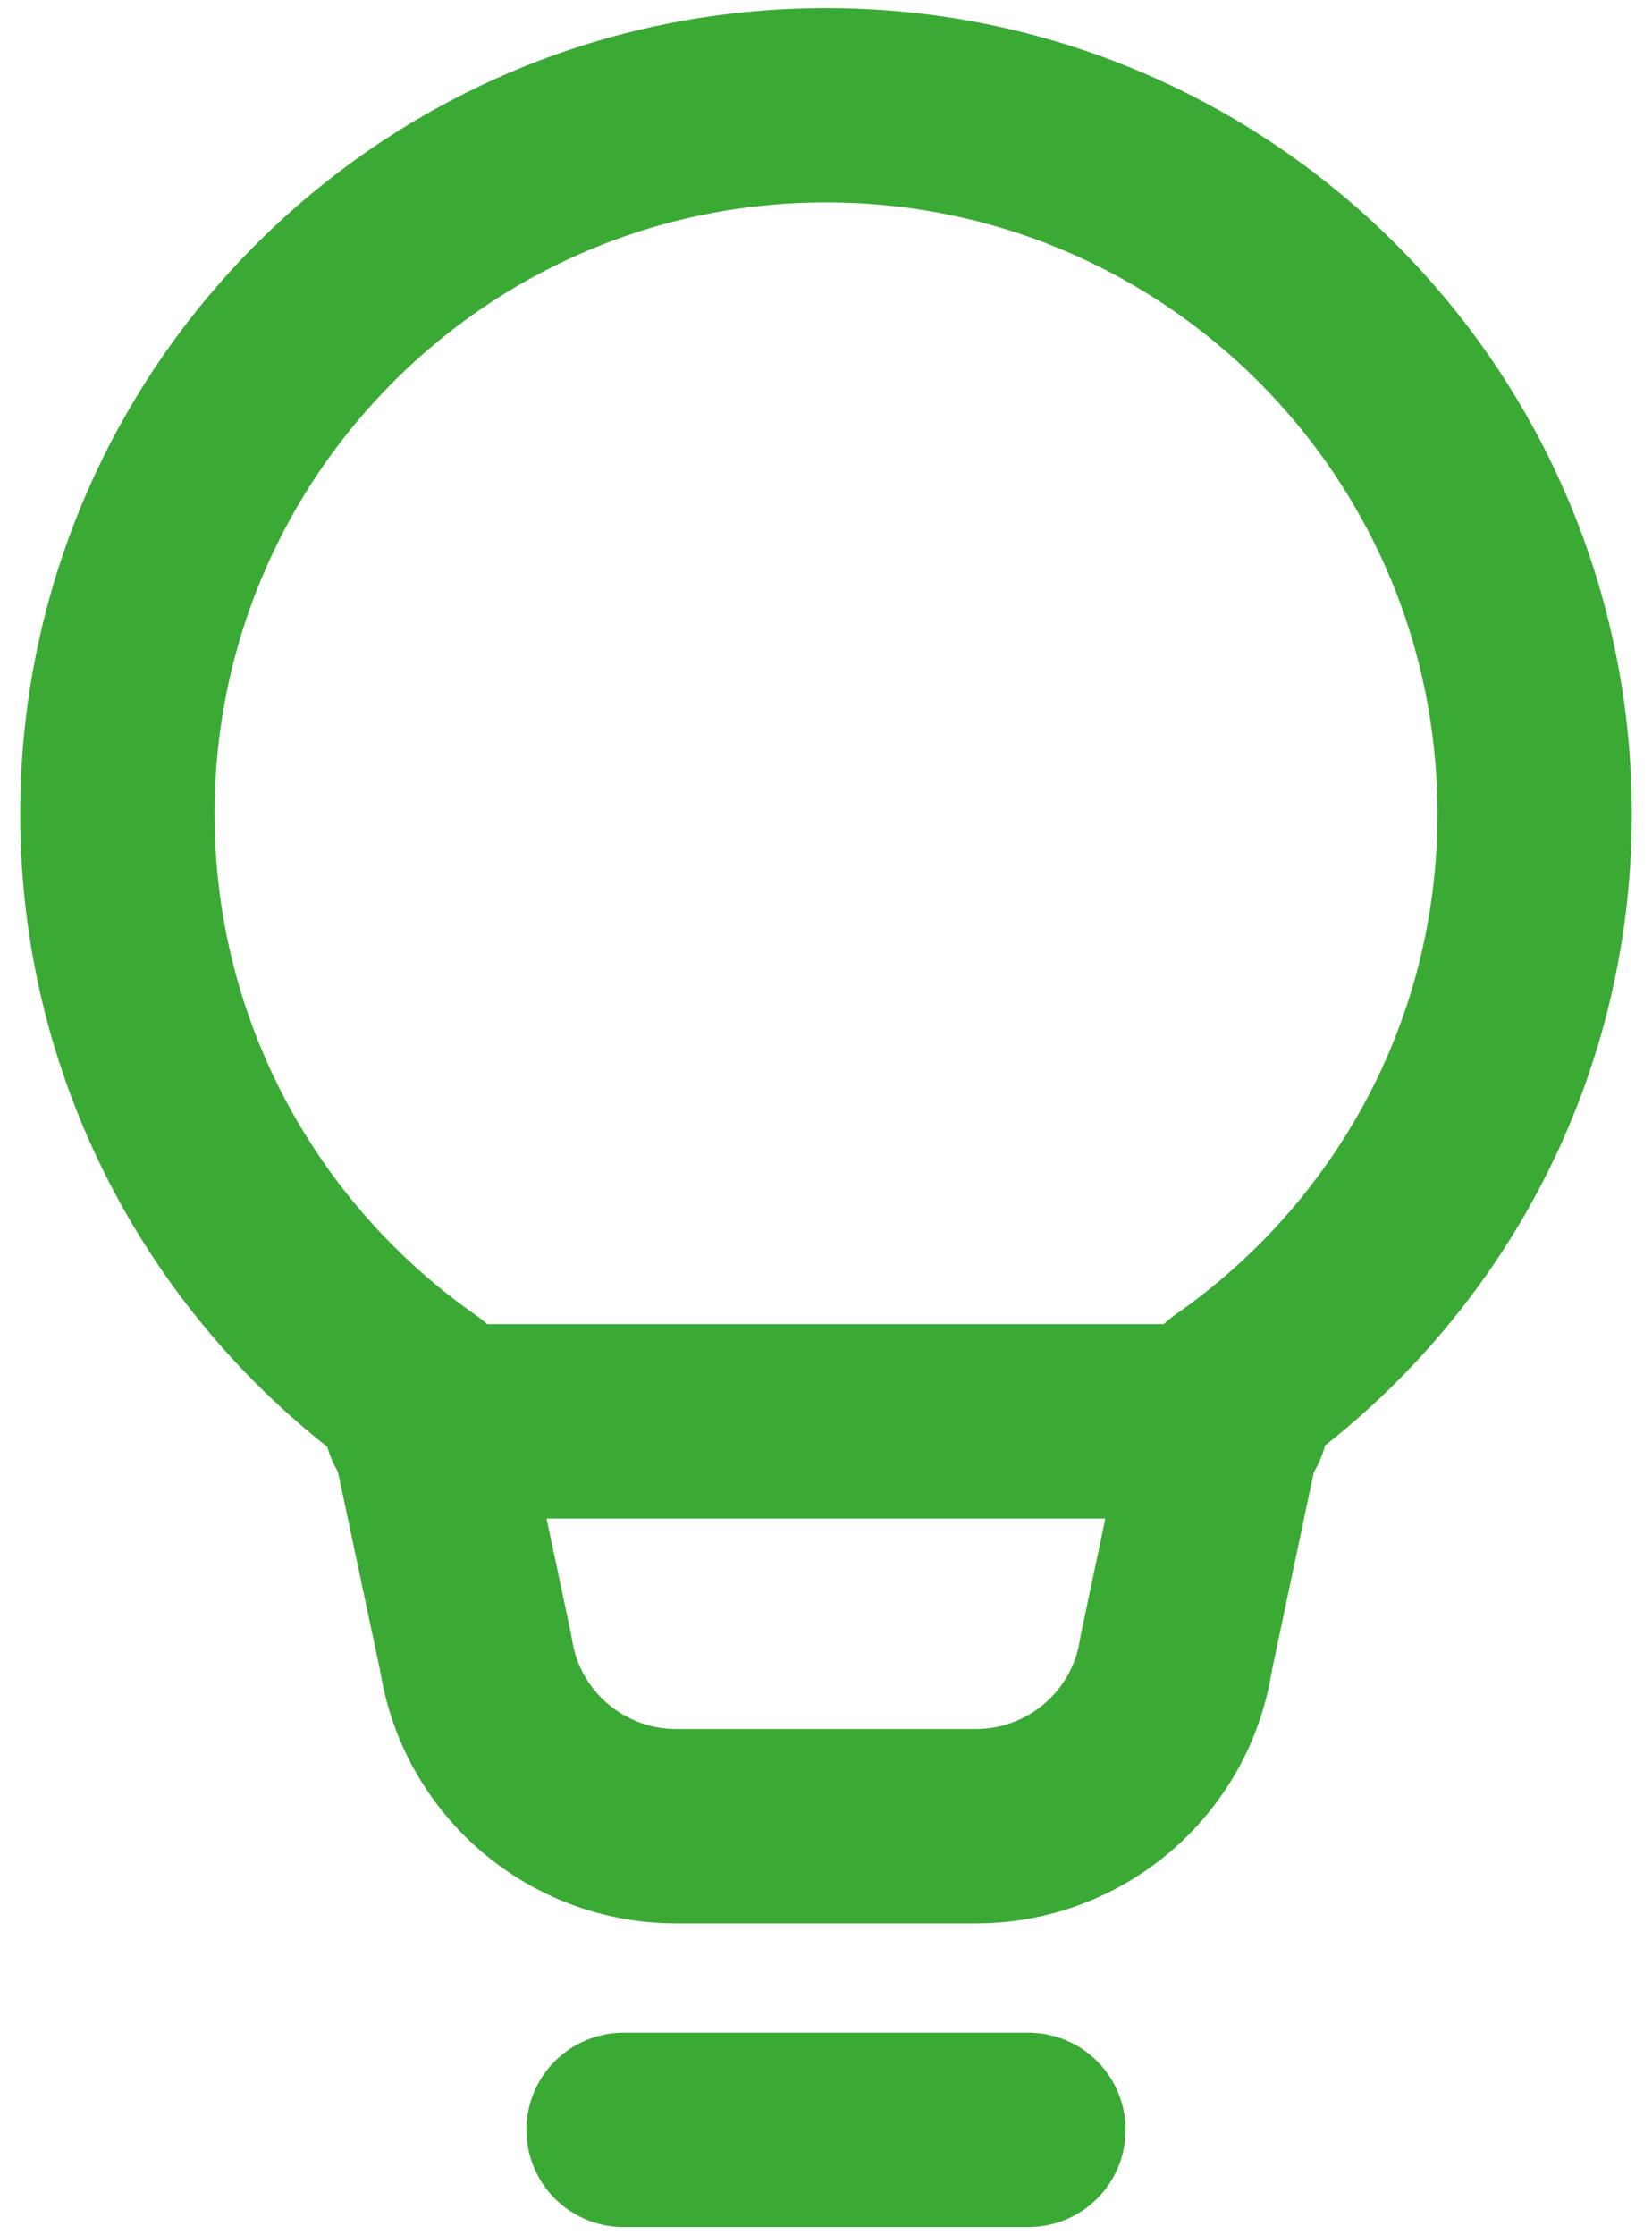
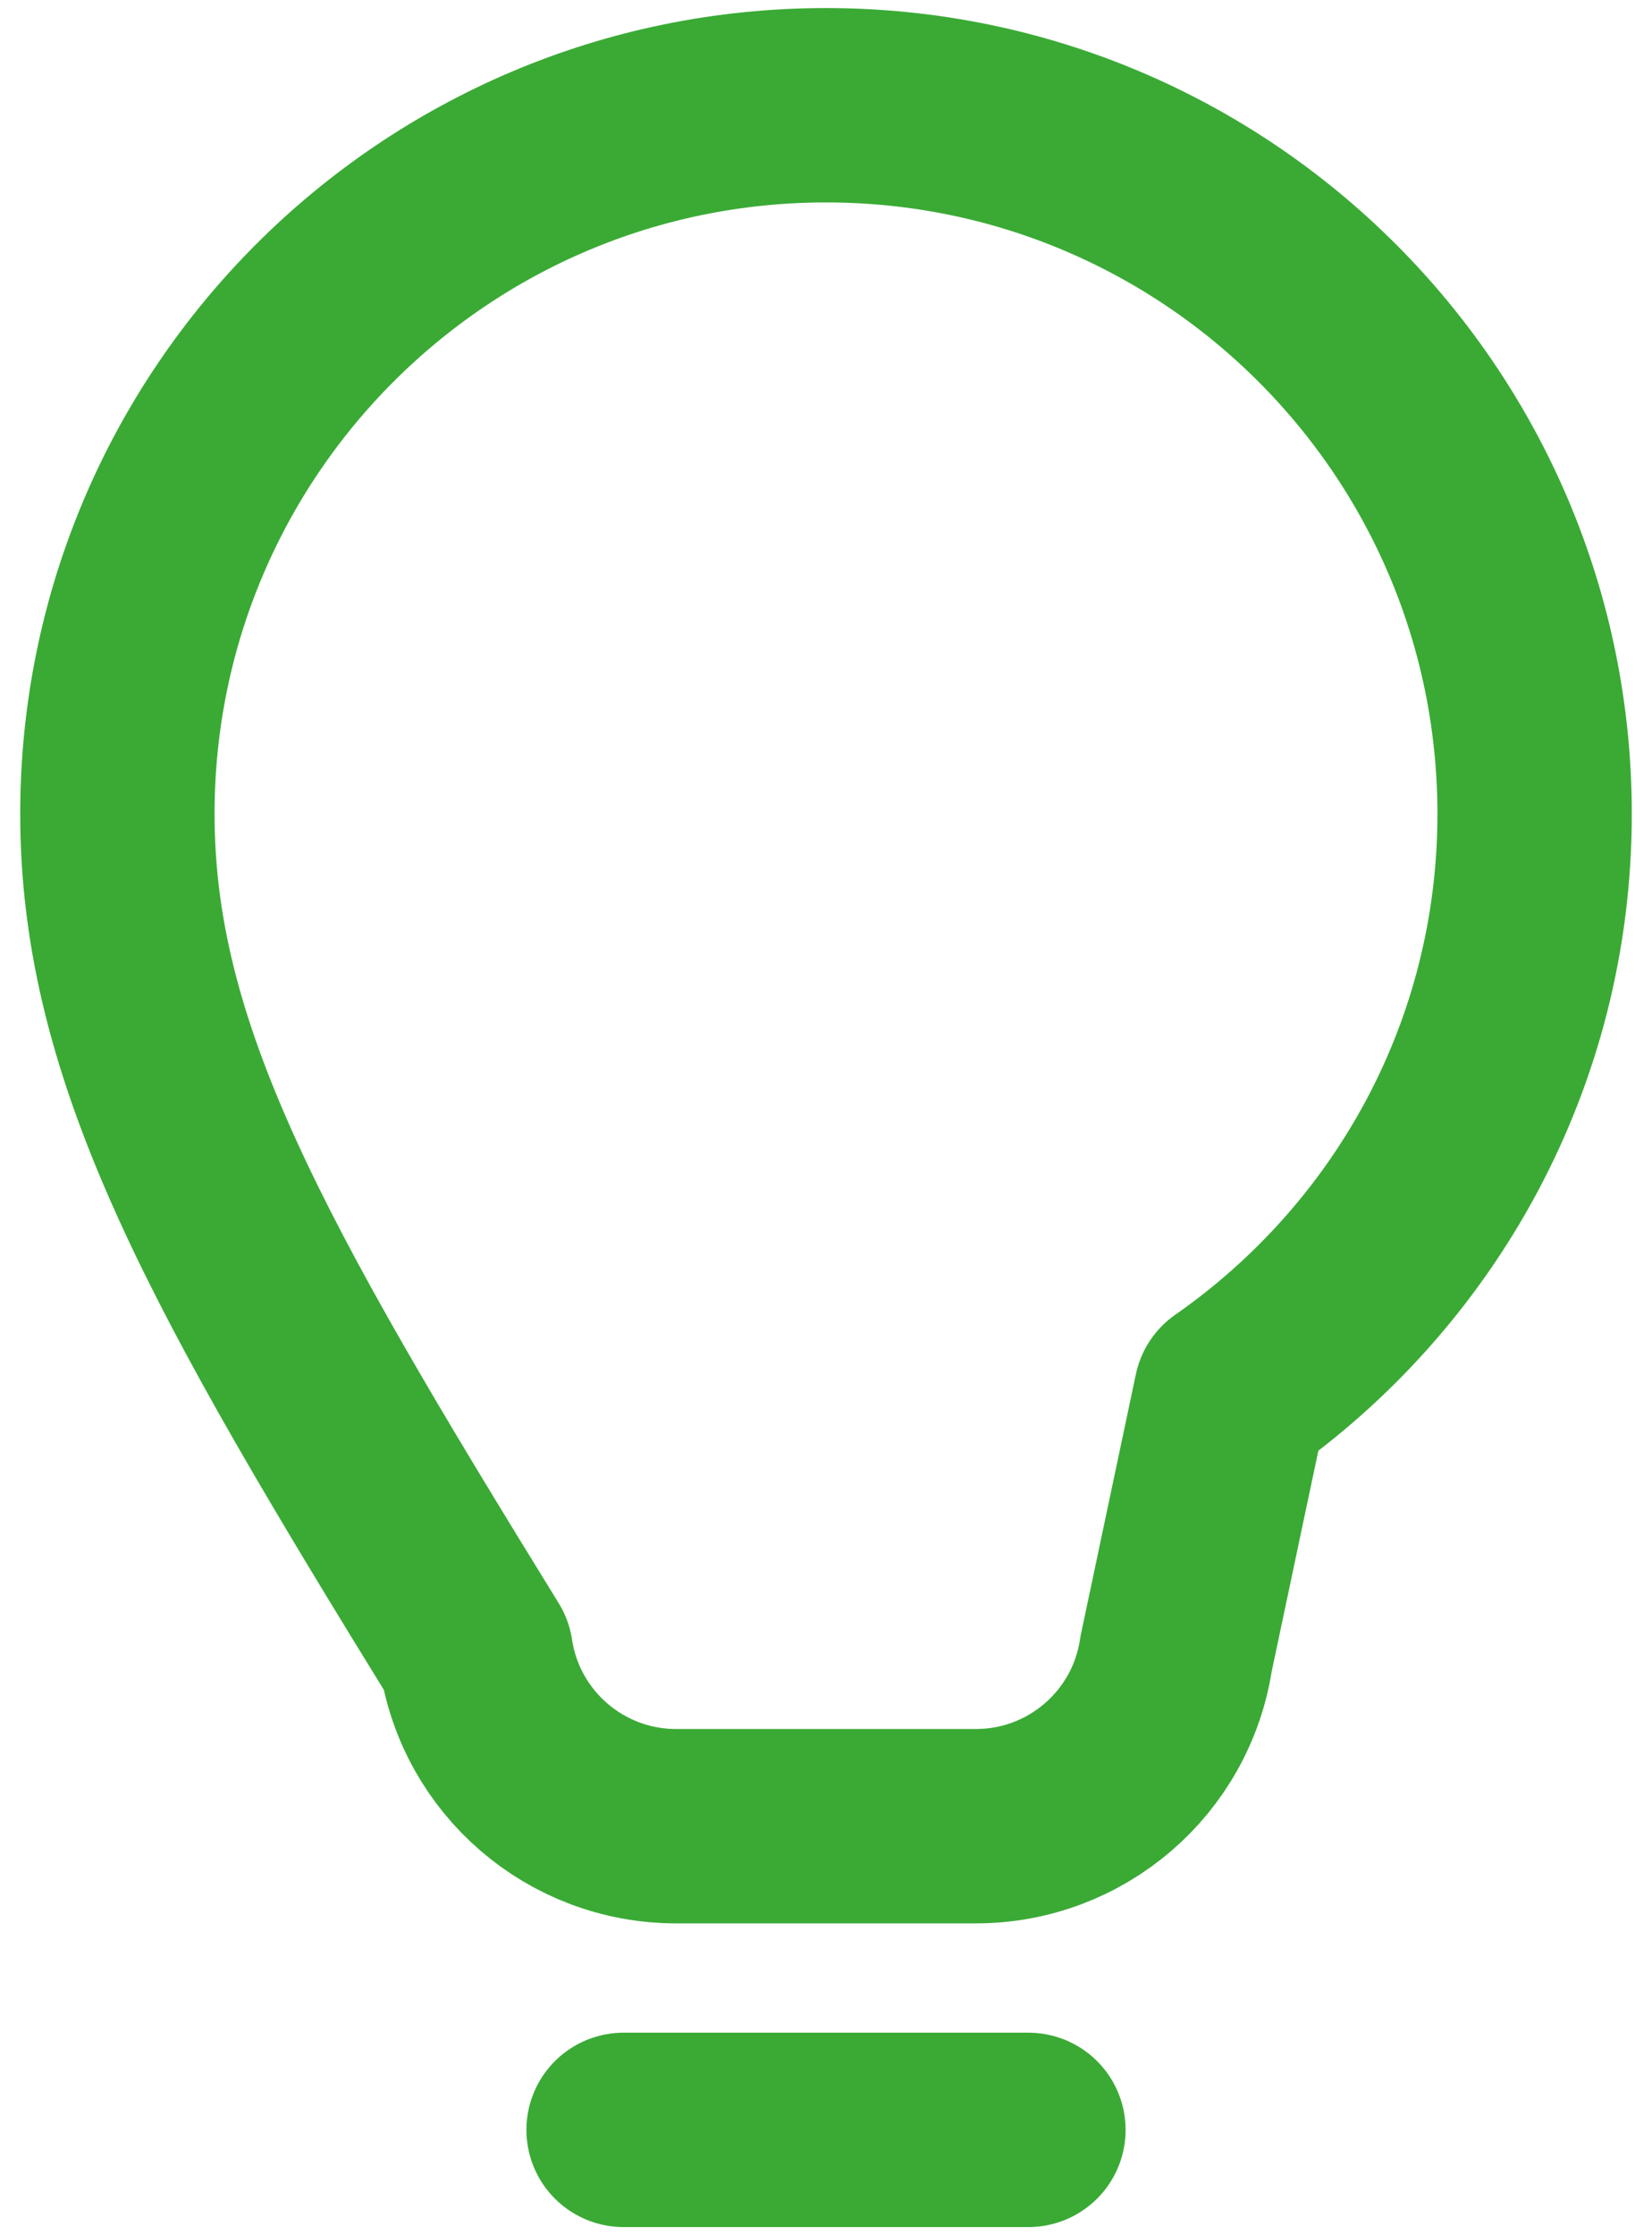
<svg xmlns="http://www.w3.org/2000/svg" width="17" height="23" viewBox="0 0 17 23" fill="none">
-   <path d="M6.417 21.916H10.583M1.208 8.375C1.208 4.348 4.473 1.083 8.5 1.083C12.527 1.083 15.792 4.348 15.792 8.375C15.792 10.852 14.556 13.03 12.667 14.348L12.102 17.021C11.948 18.039 11.072 18.791 10.043 18.791H6.957C5.928 18.791 5.052 18.039 4.898 17.021L4.333 14.359C2.444 13.042 1.208 10.852 1.208 8.375Z" stroke="#3AAA35" stroke-width="2" stroke-linecap="round" stroke-linejoin="round" />
-   <path d="M4.333 14.625H12.667" stroke="#3AAA35" stroke-width="2" stroke-linecap="round" stroke-linejoin="round" />
+   <path d="M6.417 21.916H10.583M1.208 8.375C1.208 4.348 4.473 1.083 8.5 1.083C12.527 1.083 15.792 4.348 15.792 8.375C15.792 10.852 14.556 13.03 12.667 14.348L12.102 17.021C11.948 18.039 11.072 18.791 10.043 18.791H6.957C5.928 18.791 5.052 18.039 4.898 17.021C2.444 13.042 1.208 10.852 1.208 8.375Z" stroke="#3AAA35" stroke-width="2" stroke-linecap="round" stroke-linejoin="round" />
</svg>